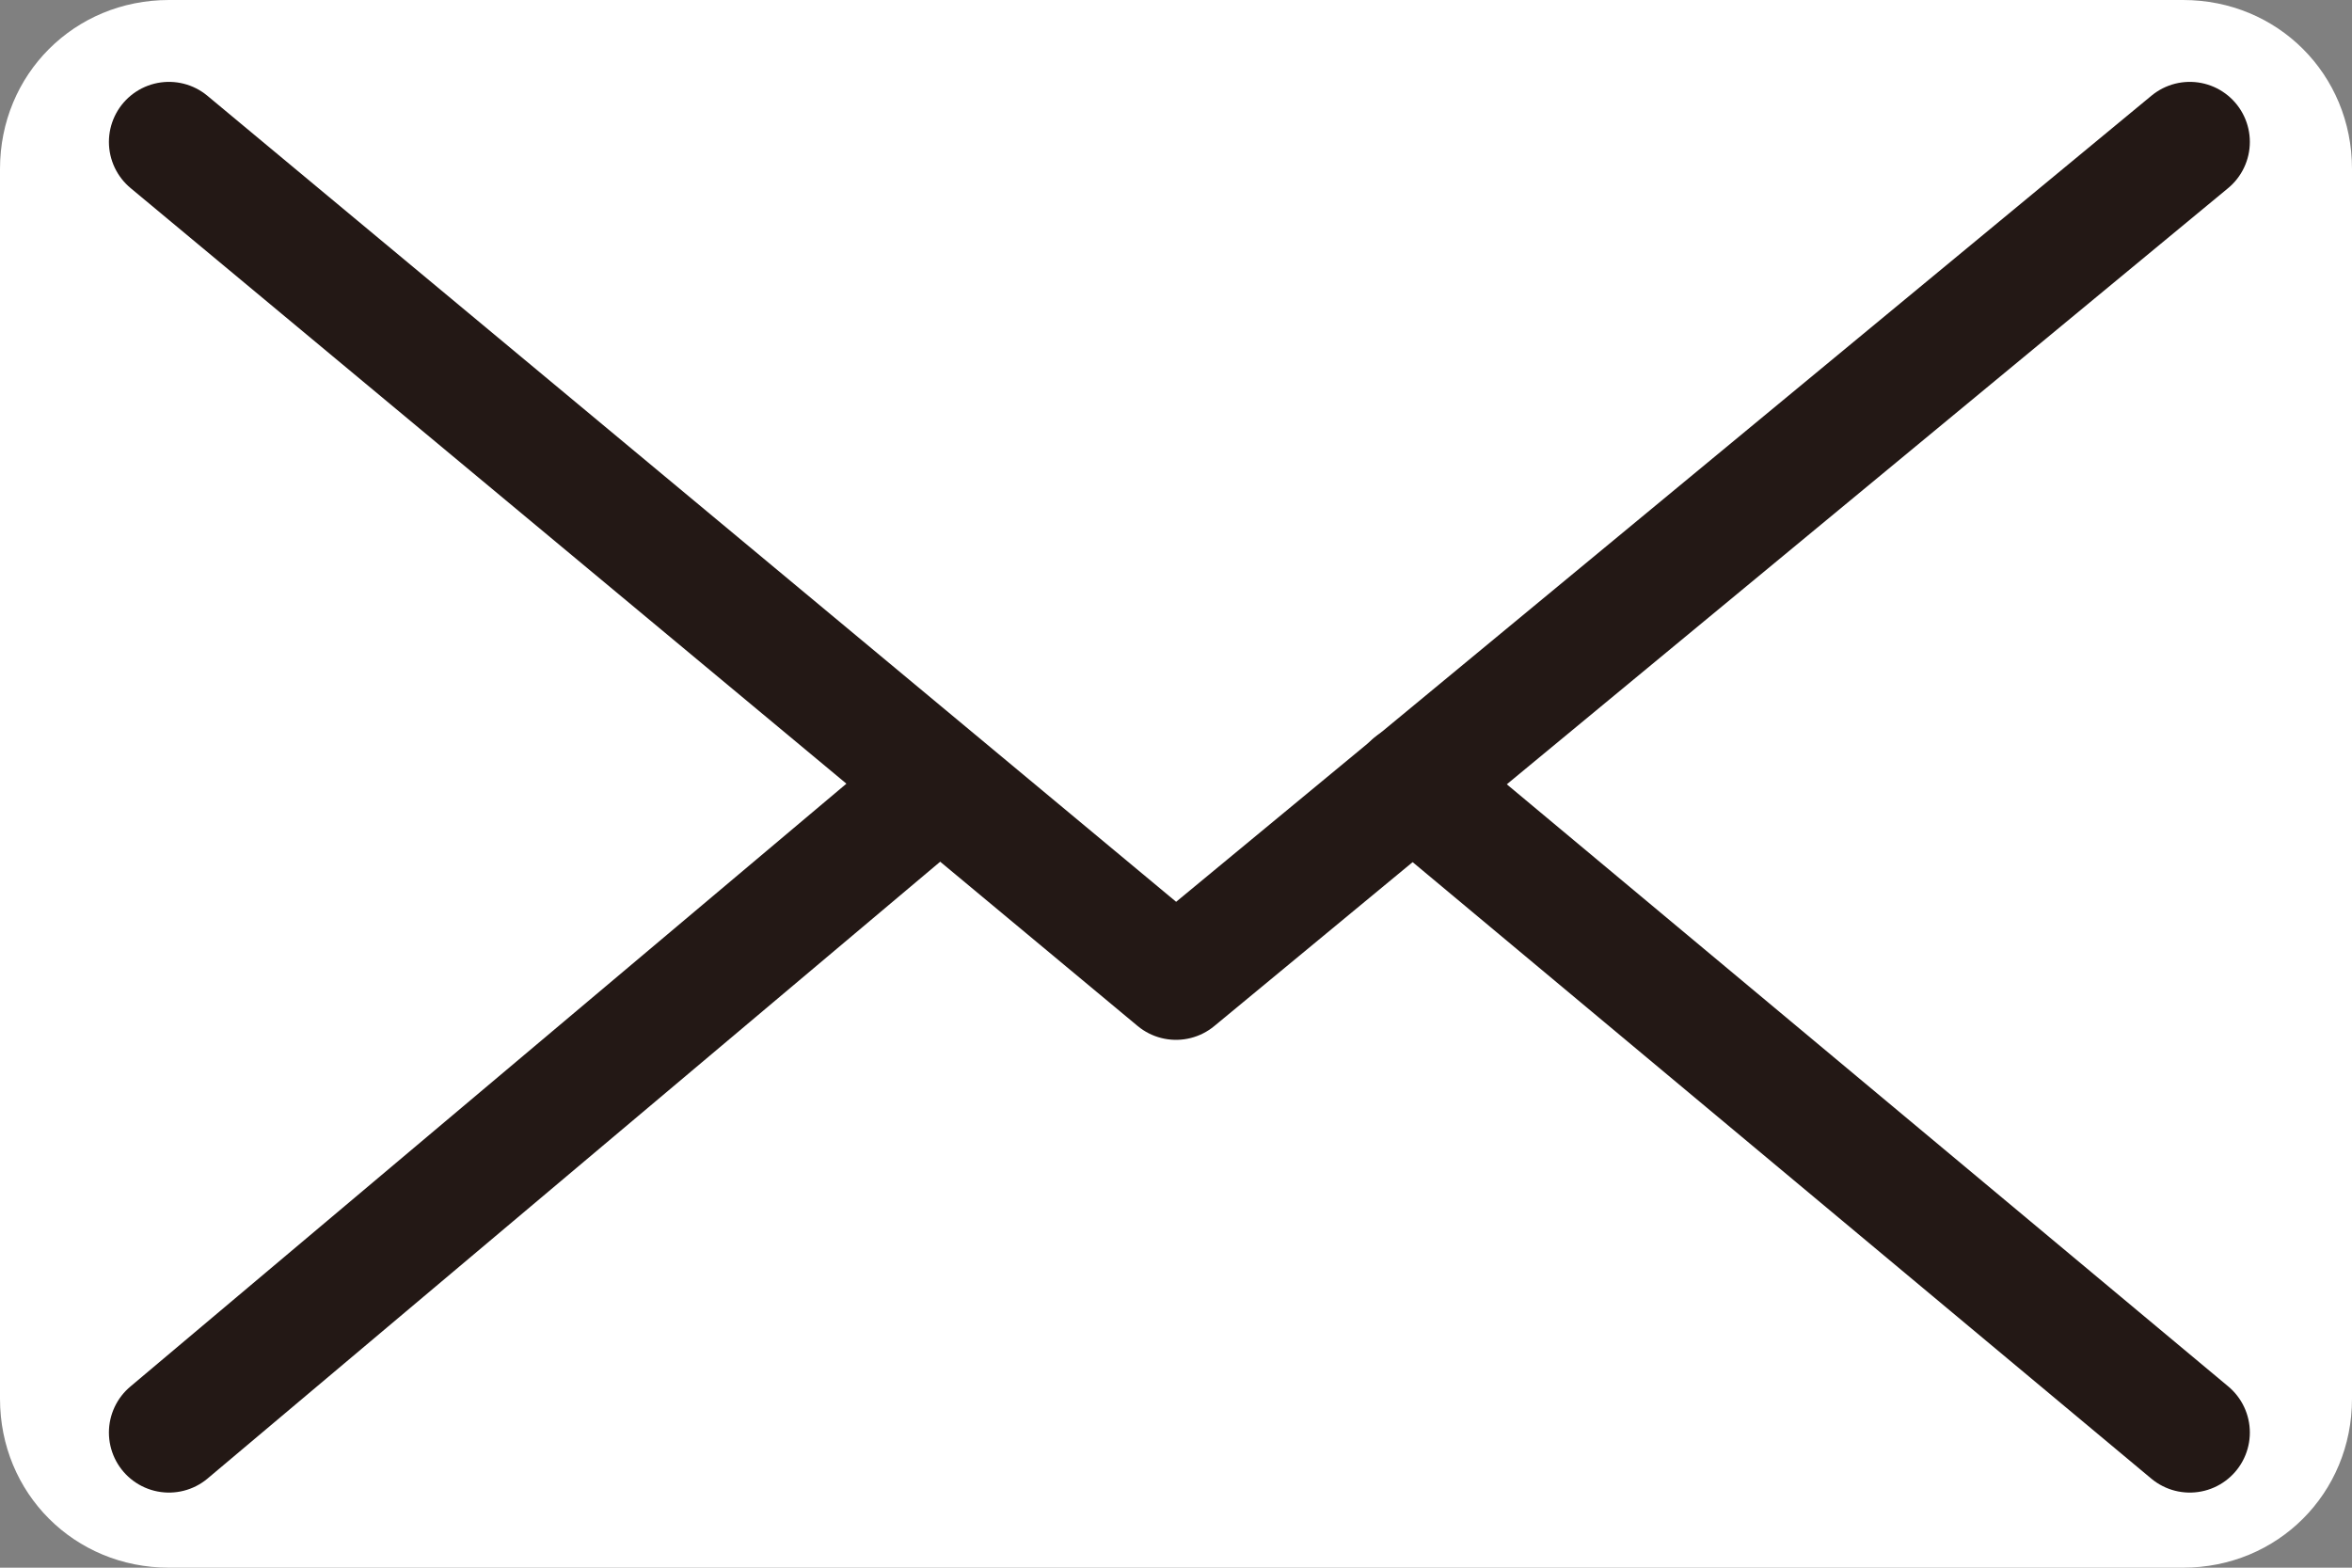
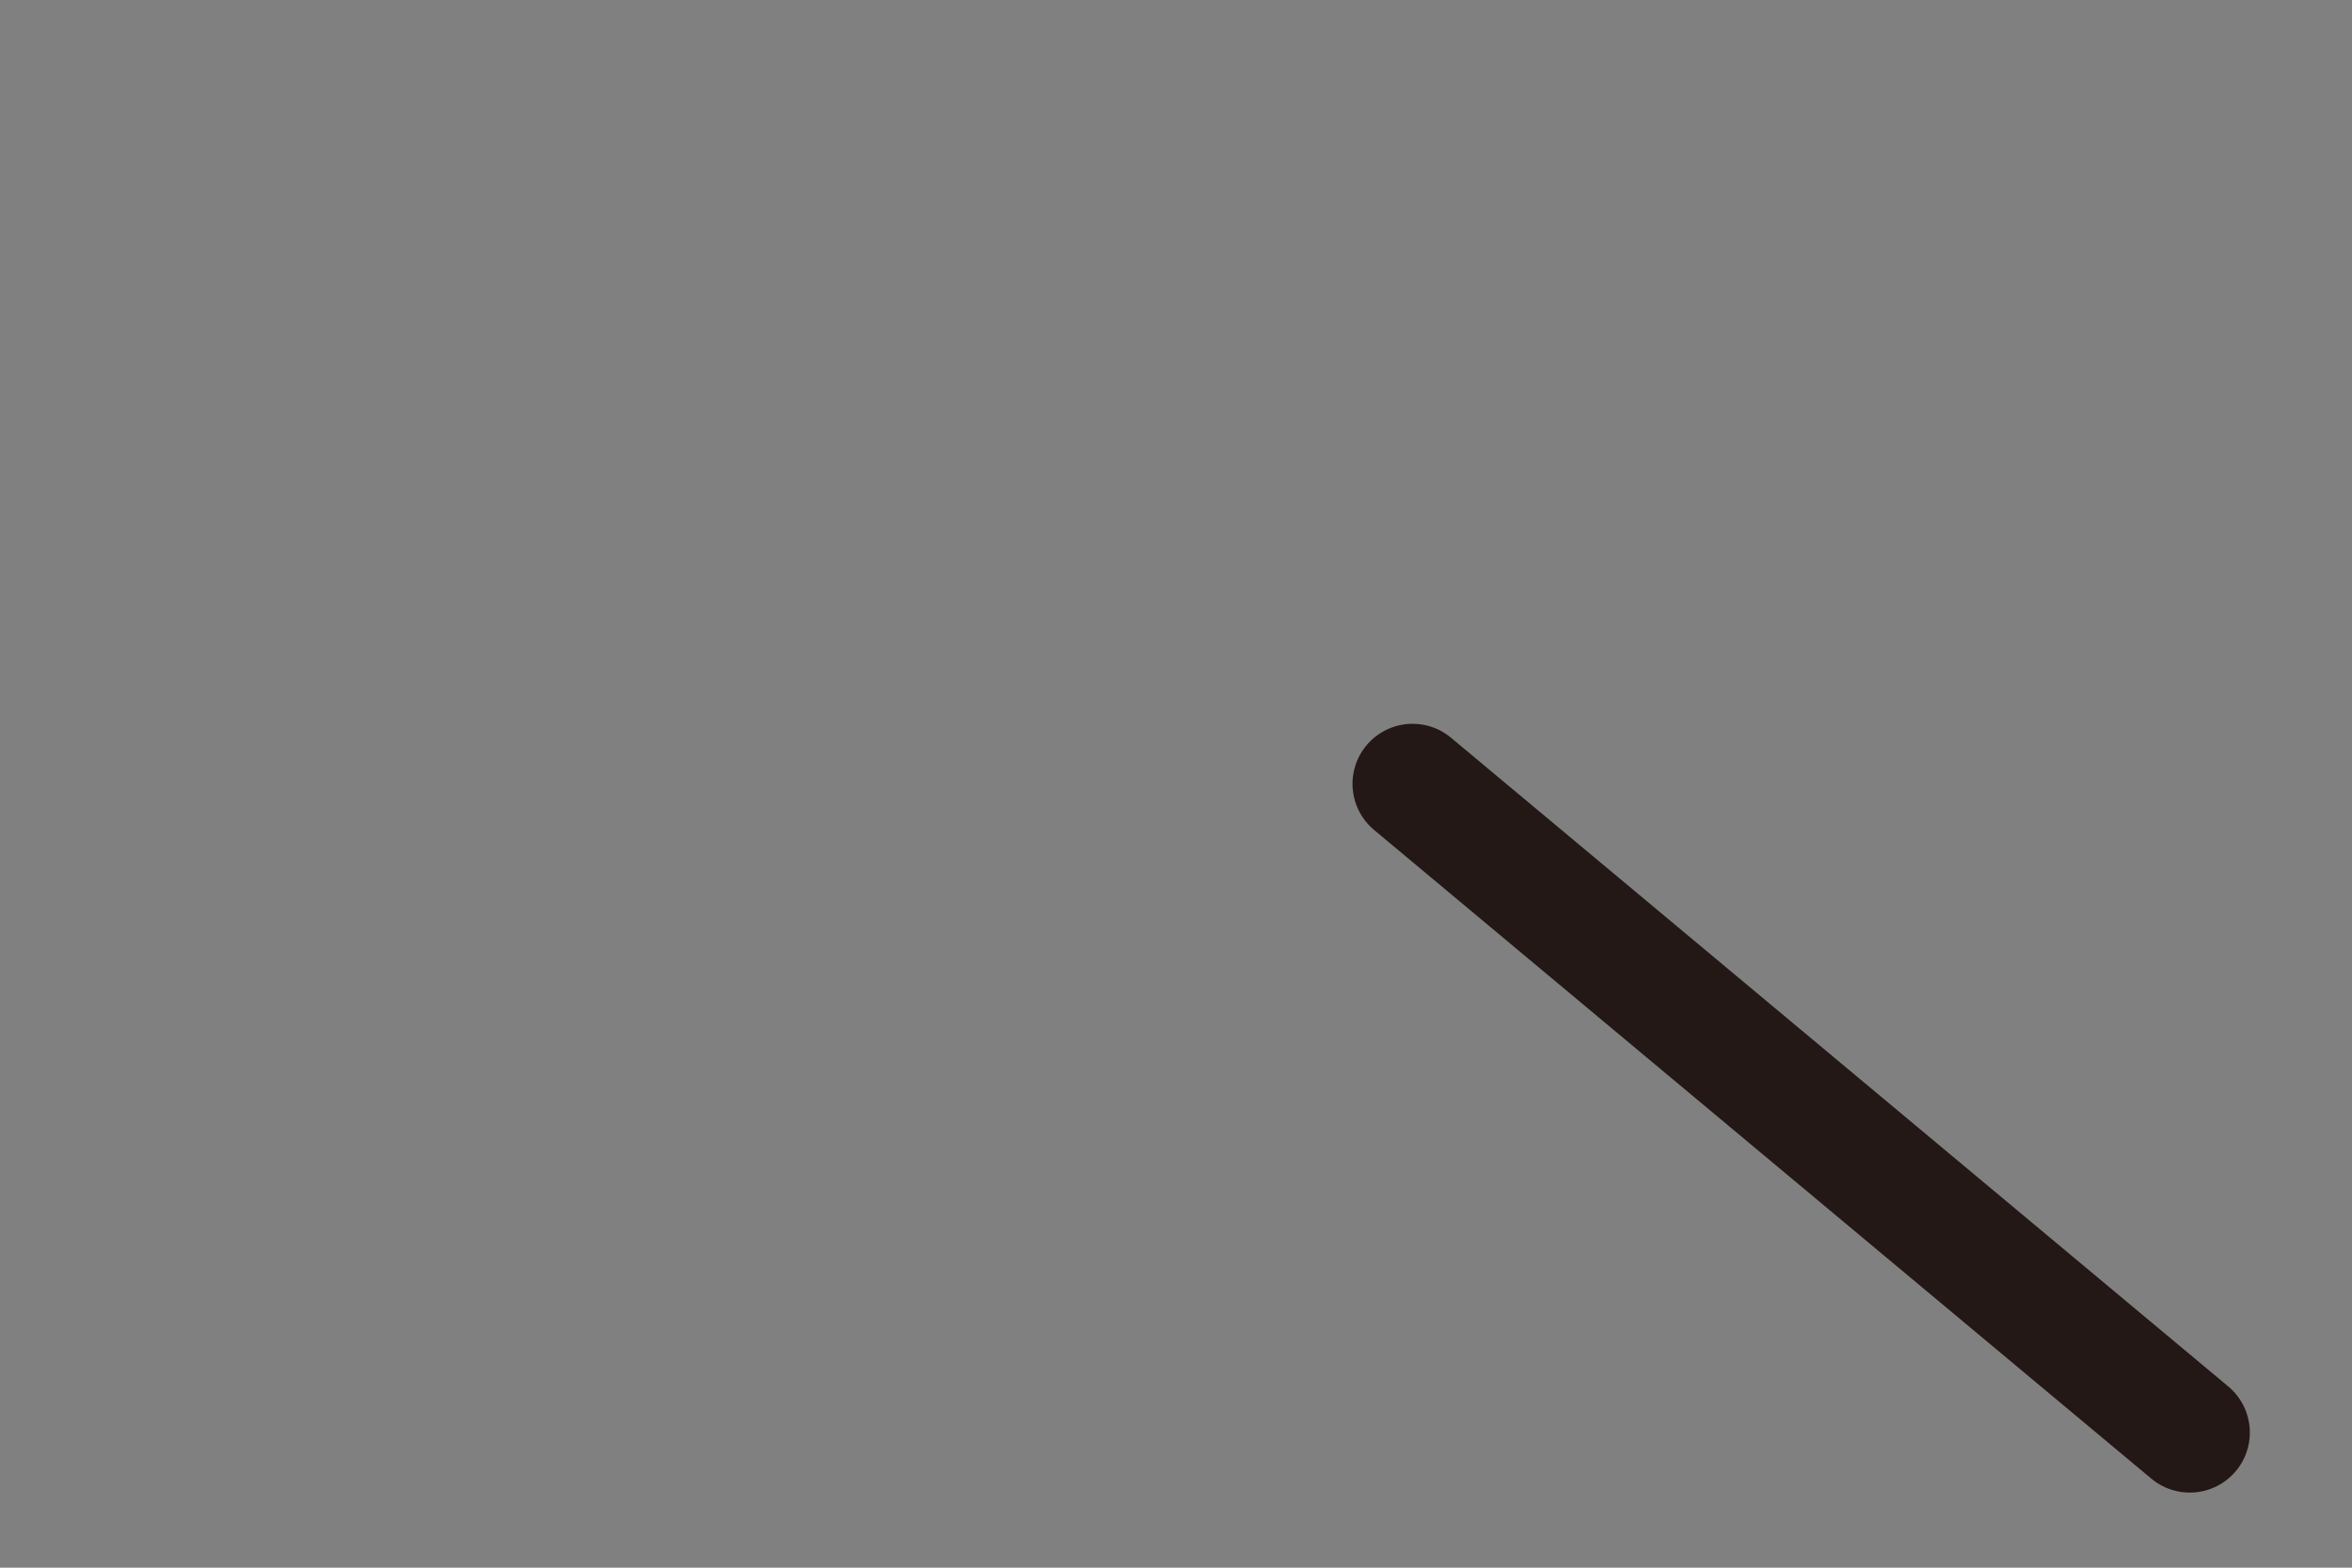
<svg xmlns="http://www.w3.org/2000/svg" version="1.1" id="レイヤー_1" x="0px" y="0px" viewBox="0 0 34.8 23.2" style="enable-background:new 0 0 34.8 23.2;" xml:space="preserve">
  <rect x="0" y="0" width="34.8" height="23.2" fill="#808080" stroke="none" />
  <style type="text/css">
	.st0{fill:#FFFFFF;}
	.st1{fill:none;stroke:#231815;stroke-width:1.777;stroke-linecap:round;stroke-linejoin:round;stroke-miterlimit:10;}
</style>
  <g>
-     <path class="st0" d="M2.5,23.2h29.8c1.4,0,2.5-1.1,2.5-2.5V2.5c0-1.4-1.1-2.5-2.5-2.5H2.5C1.1,0,0,1.1,0,2.5v18.2   C0,22.1,1.1,23.2,2.5,23.2z" />
    <line class="st1" x1="32.4" y1="21.2" x2="20.9" y2="11.6" />
    <g>
-       <polyline class="st1" points="32.4,2.1 17.4,14.5 2.5,2.1   " />
-     </g>
-     <line class="st1" x1="13.9" y1="11.6" x2="2.5" y2="21.2" />
+       </g>
  </g>
</svg>